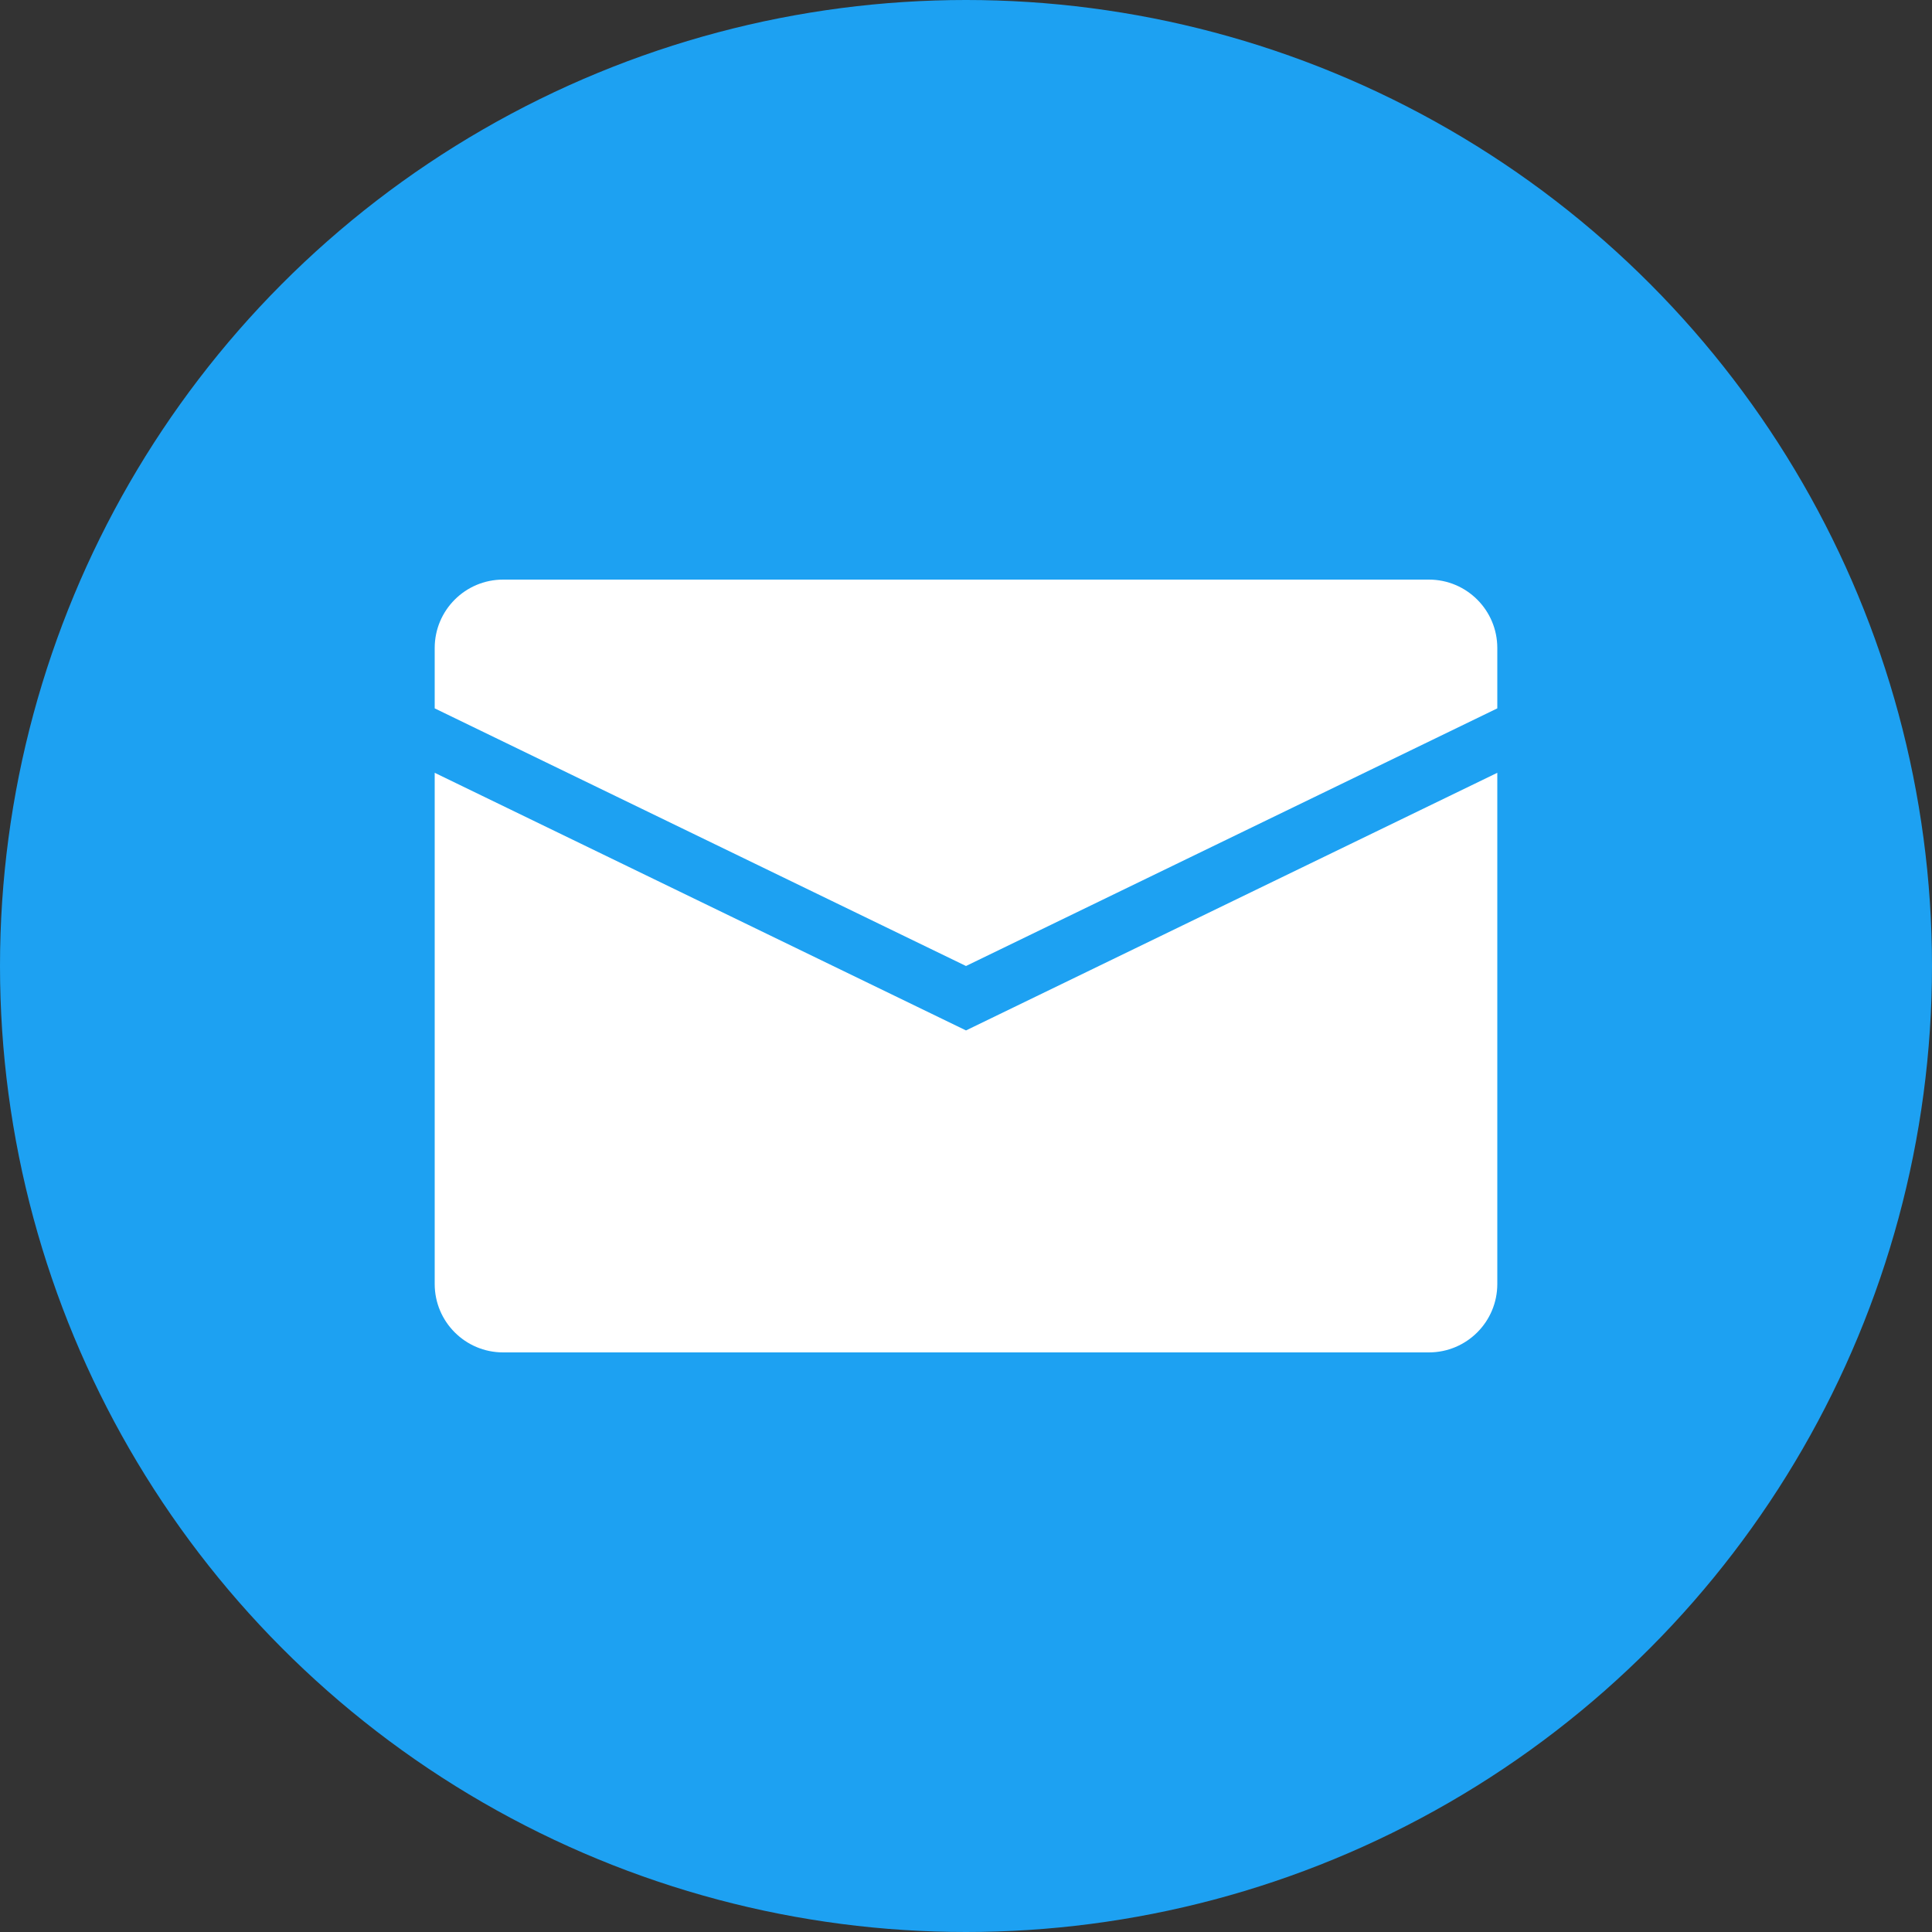
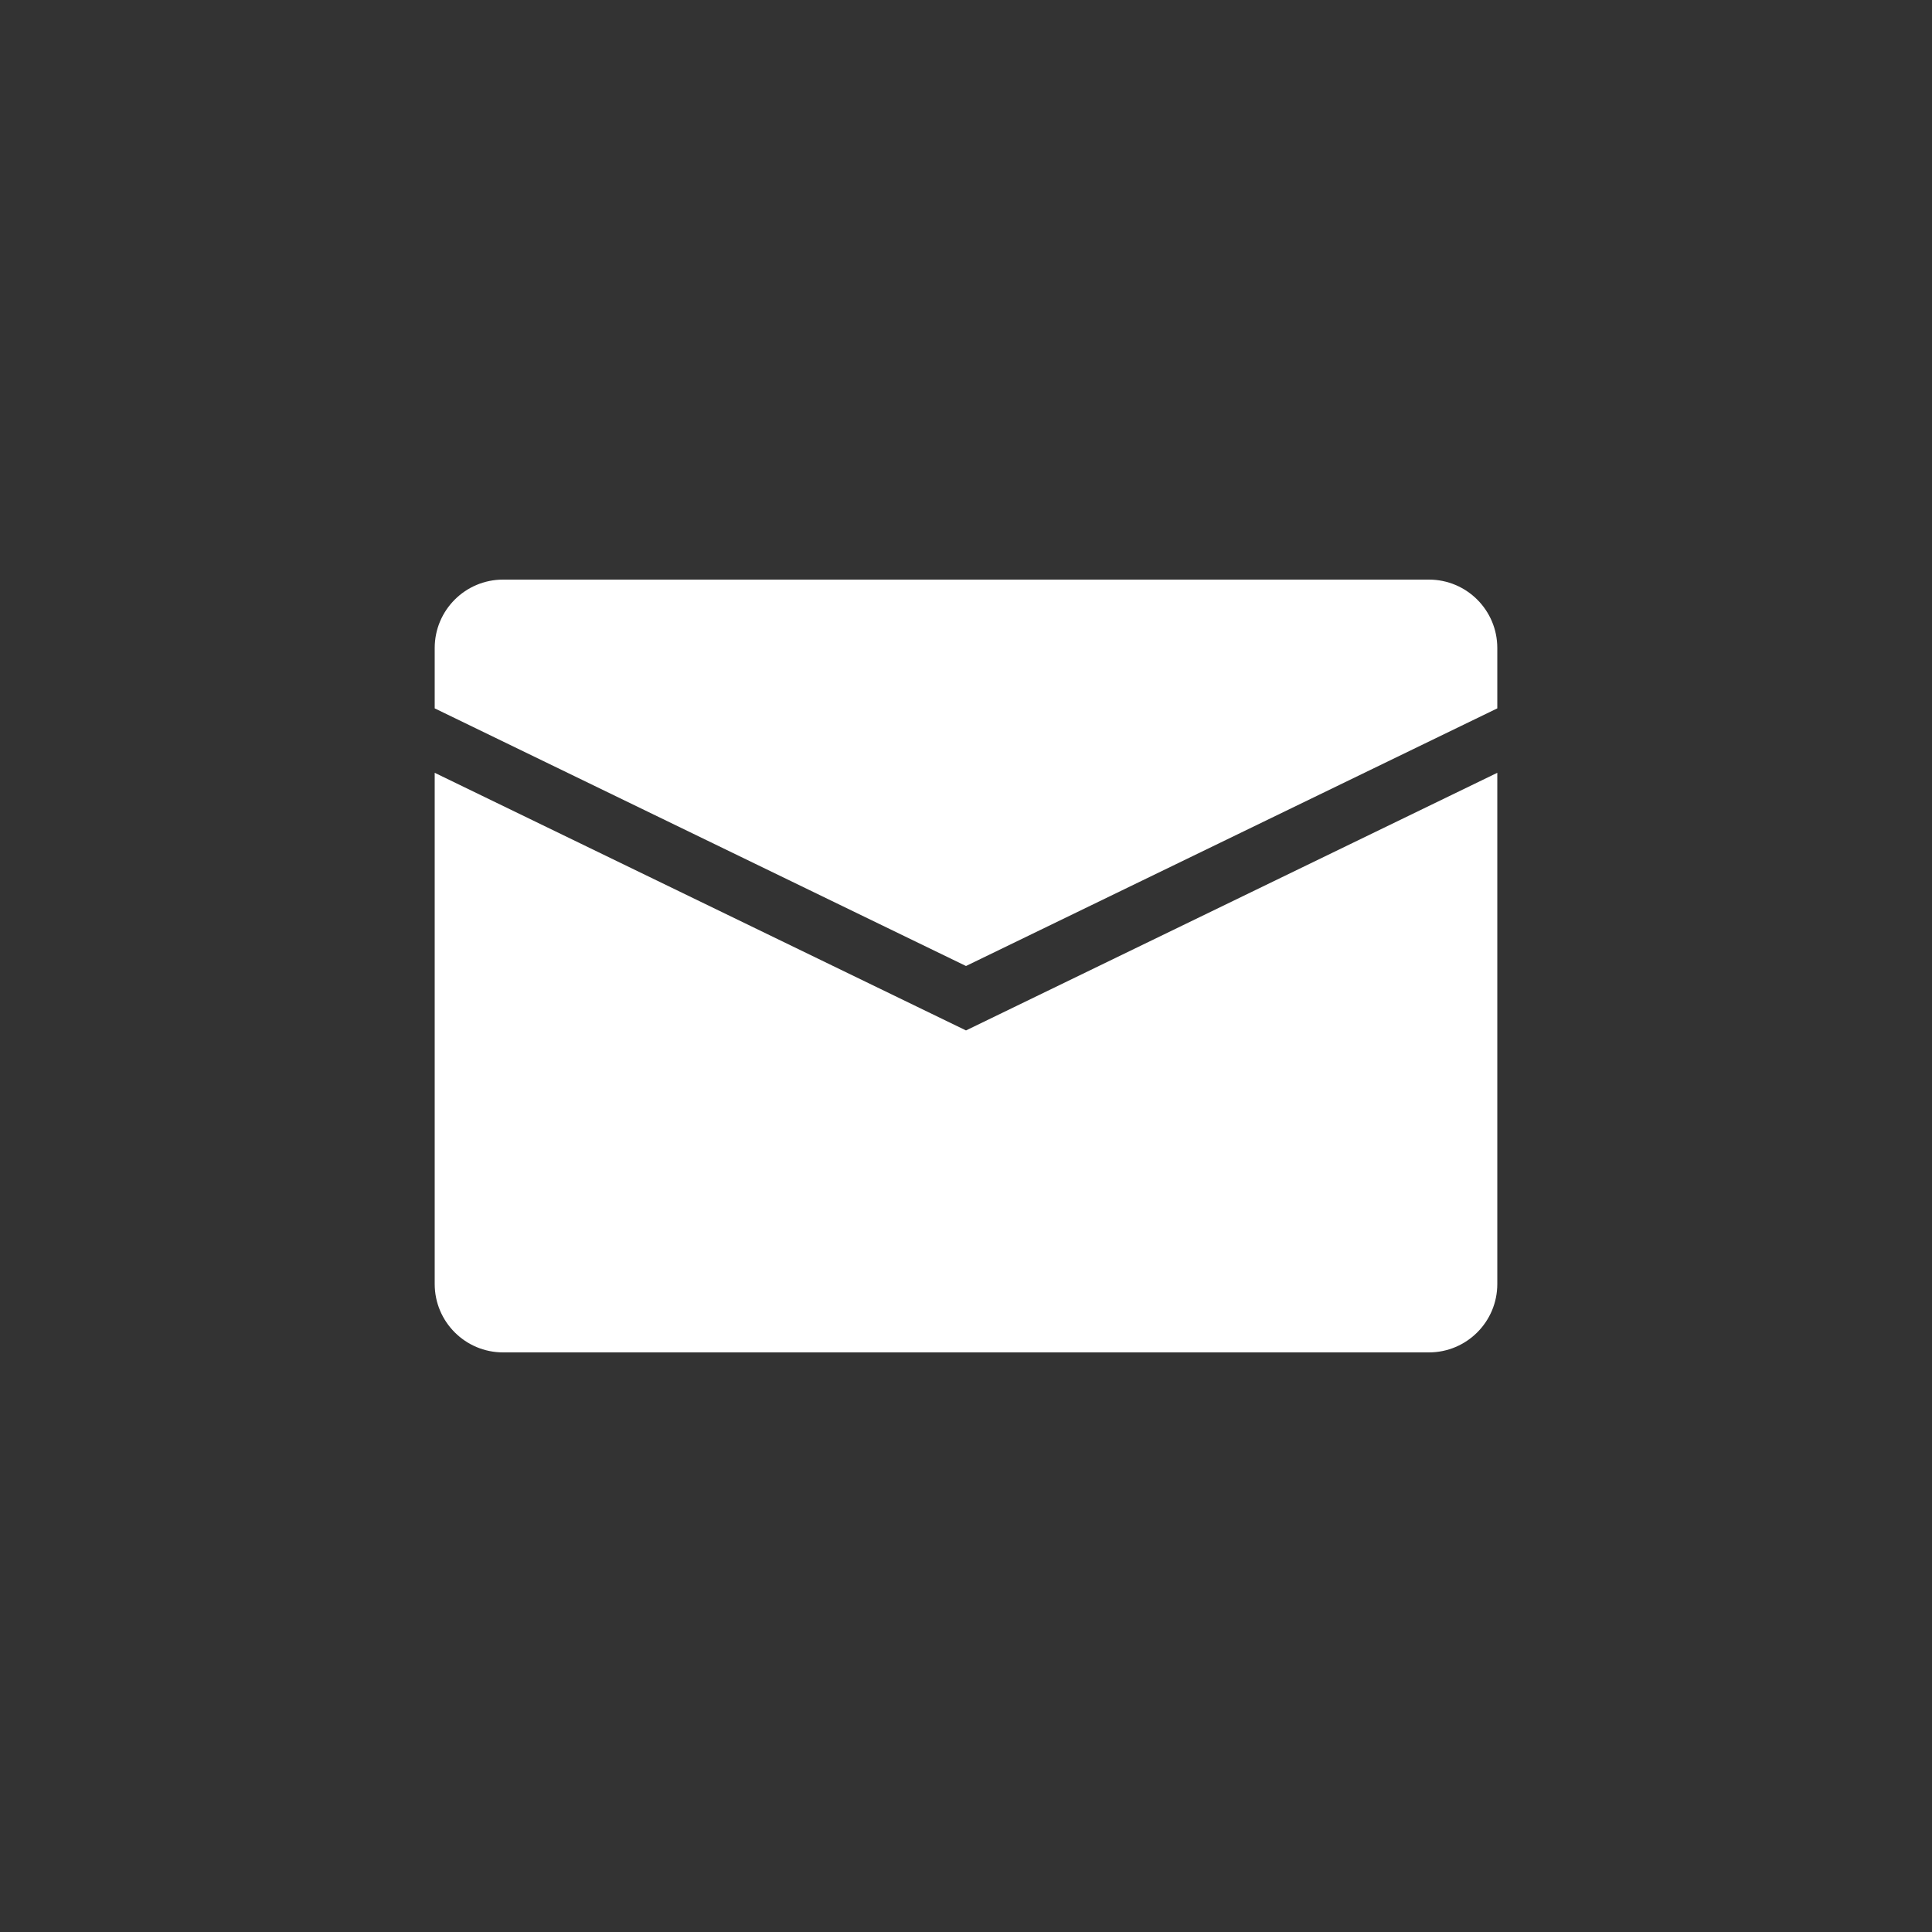
<svg xmlns="http://www.w3.org/2000/svg" width="20px" height="20px" viewBox="0 0 20 20" version="1.1">
  <rect x="0" y="0" width="20" height="20" fill="#333333" stroke="none" />
  <title>contact_ic_email</title>
  <g id="Web" stroke="none" stroke-width="1" fill="none" fill-rule="evenodd">
    <g id="公告" transform="translate(-1312, -335)">
      <g id="contact_ic_email" transform="translate(1312, 335)">
-         <circle id="Oval" fill="#1DA1F2" cx="10" cy="10" r="10" />
-         <path d="M15.5,7.333 L10,10 L4.5,7.333 L4.5,6.708 C4.5,6.317 4.817,6 5.208,6 L14.792,6 C15.183,6 15.5,6.317 15.5,6.708 L15.5,7.333 Z M4.5,8 L10,10.667 L15.5,8 L15.5,13.292 C15.5,13.683 15.183,14 14.792,14 L5.208,14 C4.817,14 4.5,13.683 4.5,13.292 L4.5,8 Z" id="Combined-Shape" fill="#FFFFFF" fill-rule="nonzero" />
+         <path d="M15.5,7.333 L10,10 L4.5,7.333 L4.5,6.708 C4.5,6.317 4.817,6 5.208,6 L14.792,6 C15.183,6 15.5,6.317 15.5,6.708 L15.5,7.333 Z M4.5,8 L10,10.667 L15.5,8 L15.5,13.292 C15.5,13.683 15.183,14 14.792,14 L5.208,14 C4.817,14 4.5,13.683 4.5,13.292 L4.5,8 " id="Combined-Shape" fill="#FFFFFF" fill-rule="nonzero" />
      </g>
    </g>
  </g>
</svg>